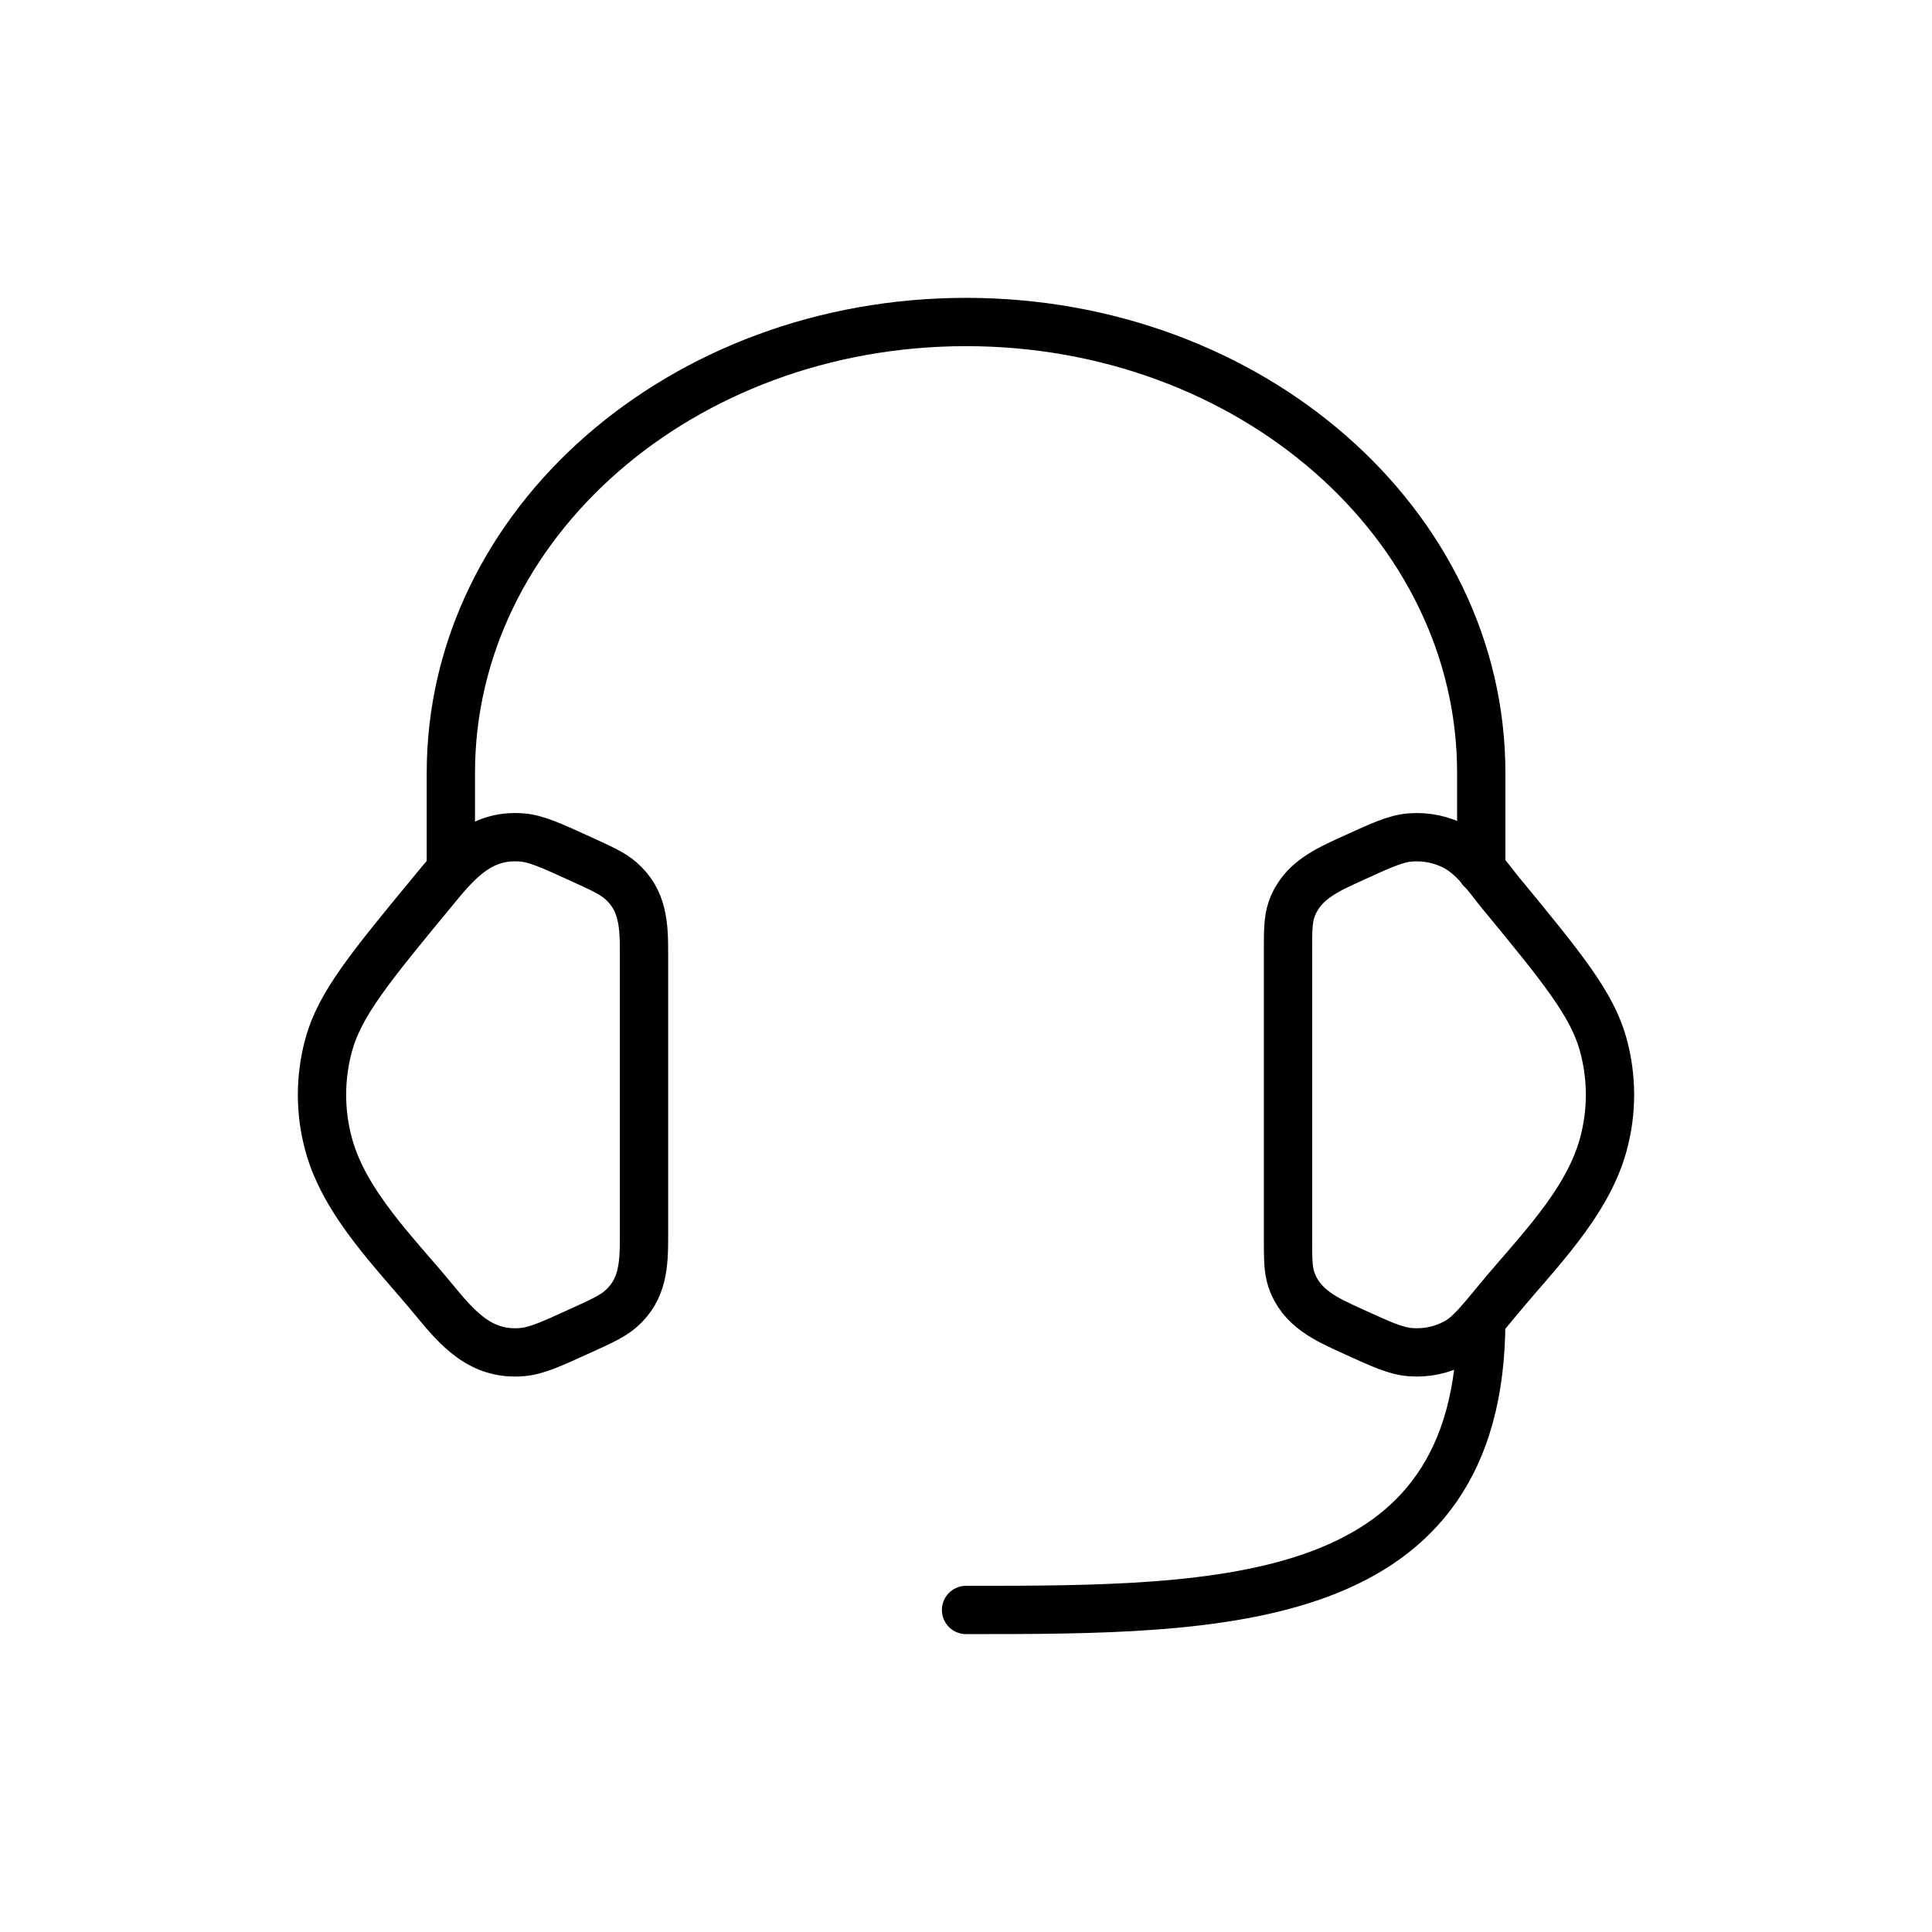
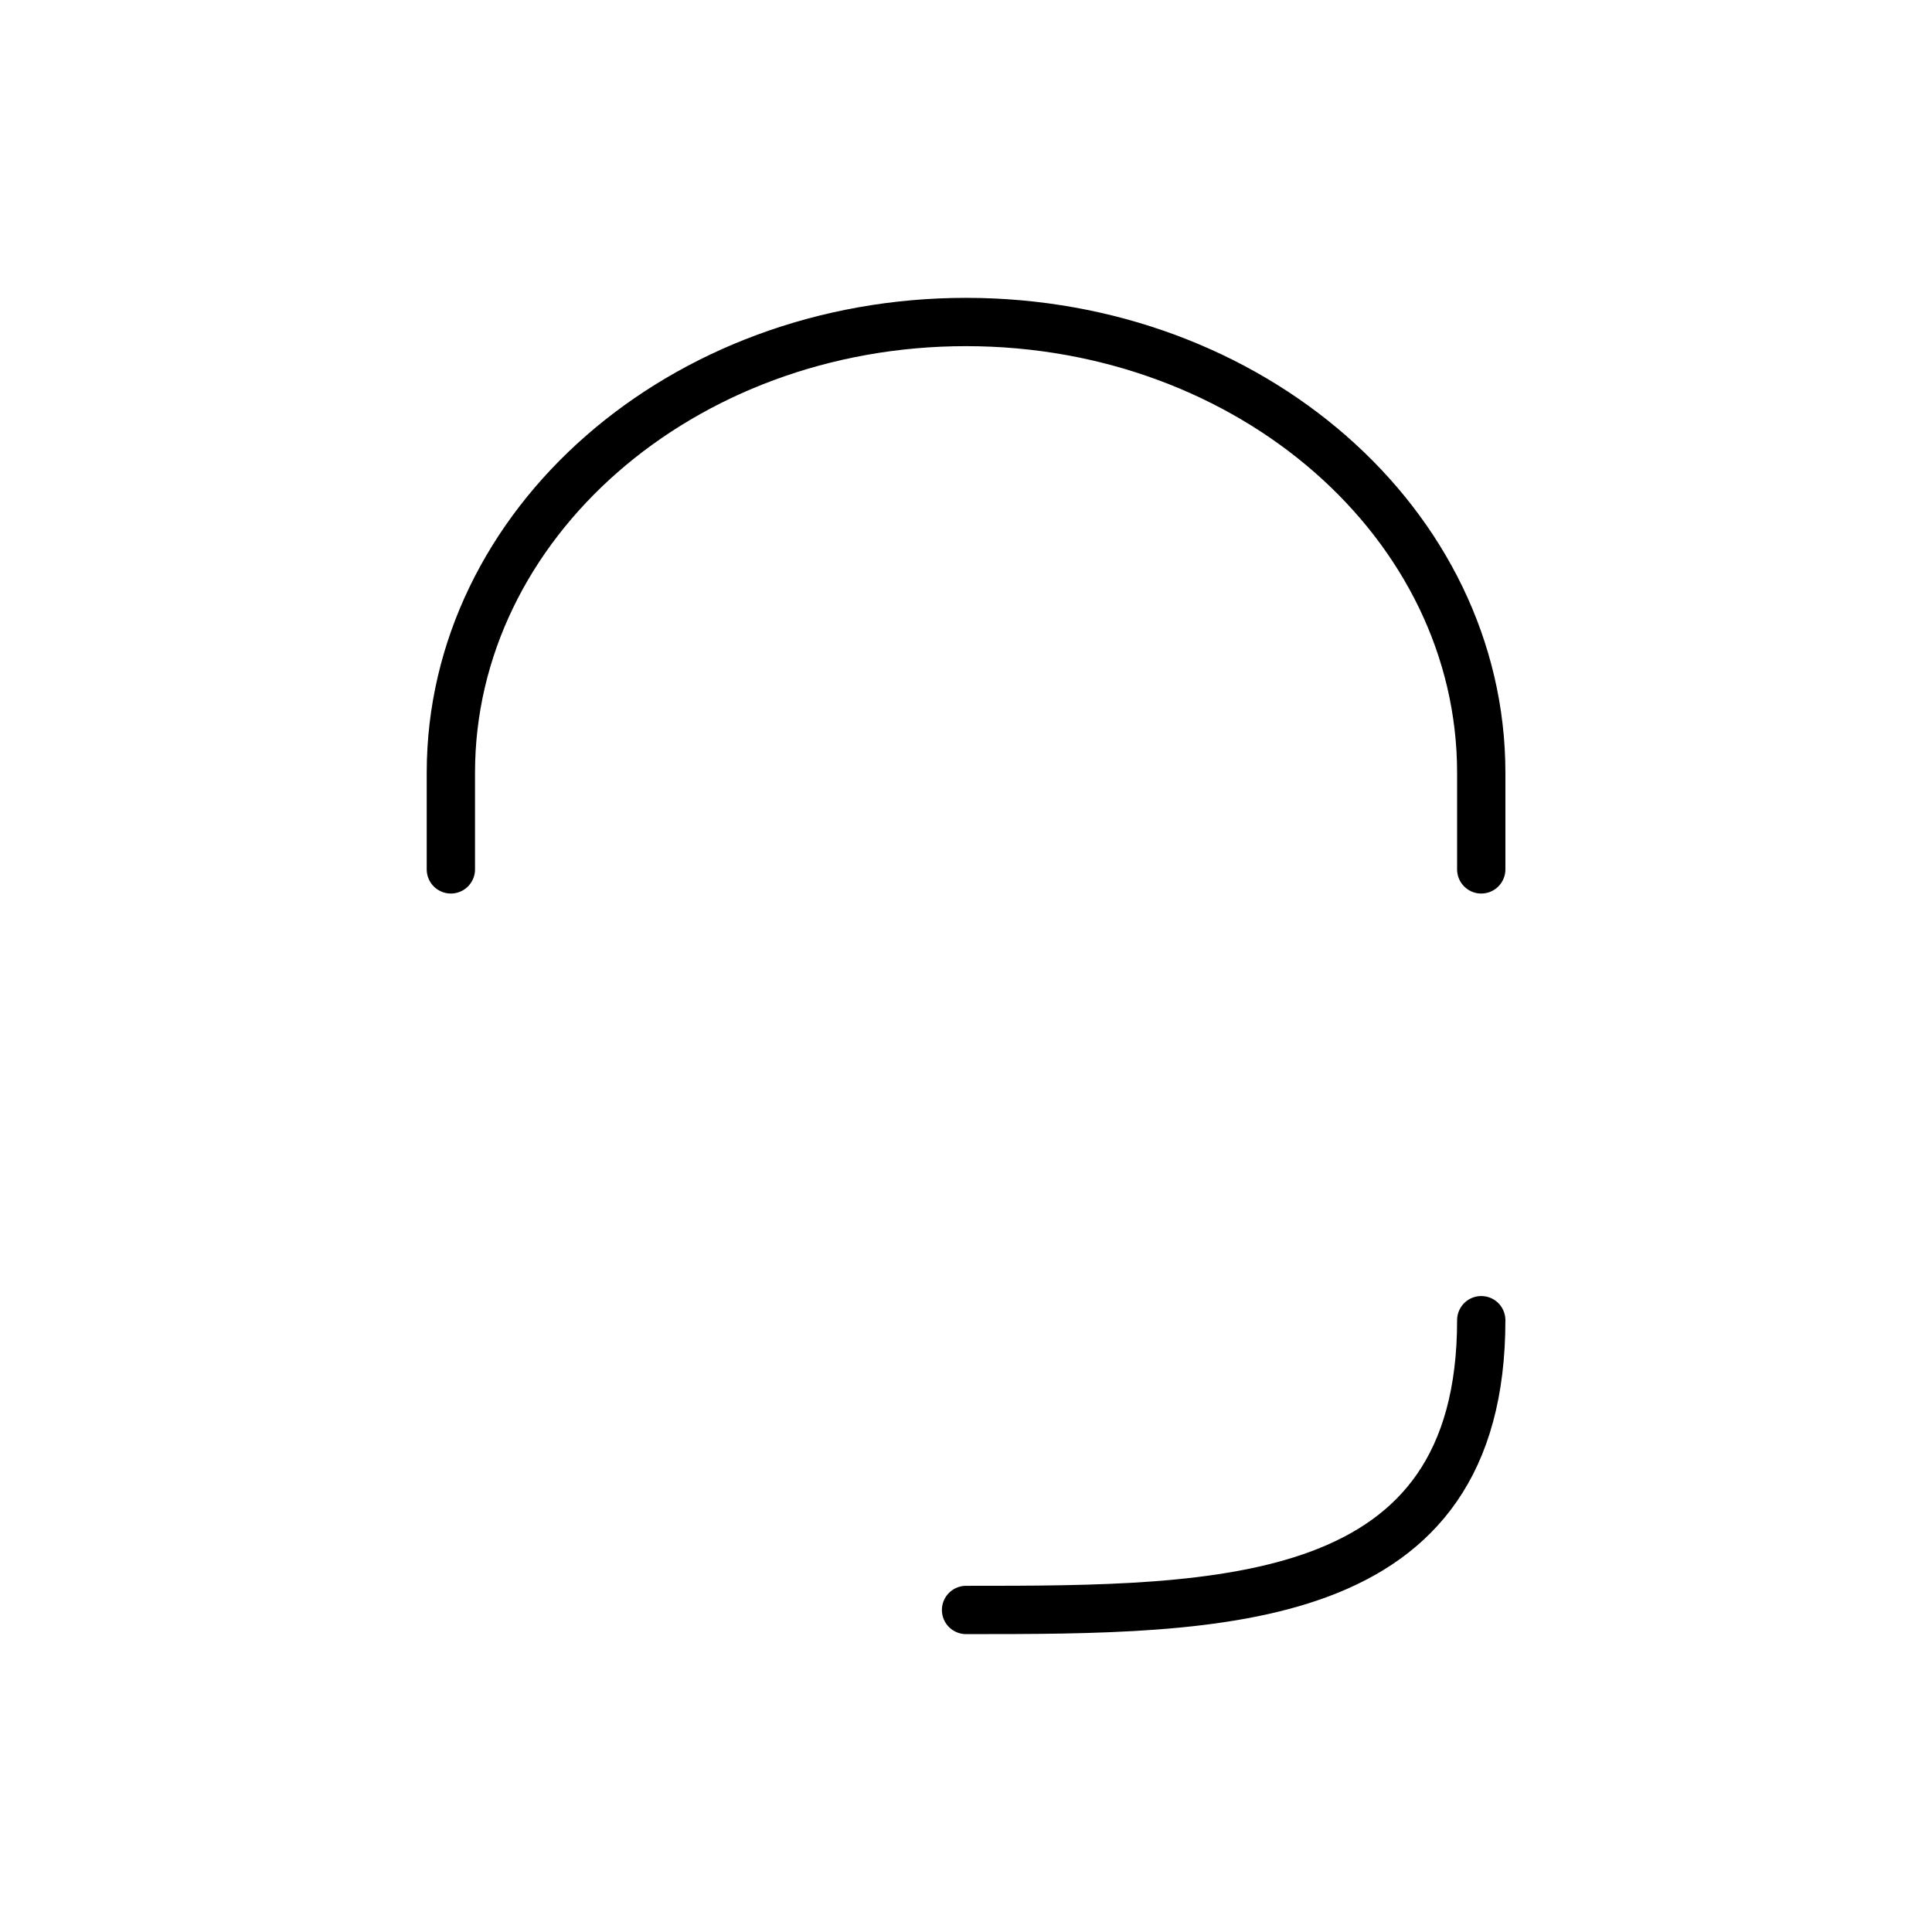
<svg xmlns="http://www.w3.org/2000/svg" fill="none" viewBox="0 0 120 120" height="120" width="120">
-   <path stroke-linejoin="round" stroke-linecap="round" stroke-width="3" stroke="black" d="M80 59.219C80 57.835 80 57.143 80.208 56.527C80.812 54.736 82.408 54.044 84.008 53.316C85.8 52.495 86.696 52.087 87.588 52.016C88.596 51.935 89.608 52.151 90.472 52.636C91.616 53.276 92.416 54.499 93.232 55.491C97.004 60.075 98.892 62.367 99.58 64.891C100.14 66.931 100.14 69.067 99.58 71.103C98.576 74.791 95.396 77.879 93.04 80.743C91.836 82.203 91.232 82.935 90.472 83.363C89.593 83.85 88.59 84.066 87.588 83.983C86.696 83.911 85.8 83.503 84.004 82.683C82.404 81.955 80.812 81.263 80.208 79.471C80 78.855 80 78.163 80 76.783V59.219ZM40.001 59.219C40.001 57.475 39.953 55.911 38.545 54.688C38.033 54.243 37.353 53.935 35.997 53.316C34.201 52.499 33.305 52.087 32.413 52.016C29.745 51.8 28.309 53.623 26.773 55.495C22.997 60.075 21.11 62.367 20.418 64.895C19.861 66.928 19.861 69.074 20.418 71.107C21.426 74.791 24.61 77.883 26.961 80.743C28.445 82.543 29.865 84.187 32.413 83.983C33.305 83.911 34.201 83.503 35.997 82.683C37.357 82.067 38.033 81.755 38.545 81.311C39.953 80.087 40.001 78.523 40.001 76.783V59.219Z" />
  <path stroke-linejoin="round" stroke-linecap="round" stroke-width="3" stroke="black" d="M92.003 53.999V47.999C92.003 32.536 77.675 20 60.003 20C42.332 20 28.004 32.536 28.004 47.999V53.999M92.003 81.999C92.003 99.998 76.003 99.998 60.003 99.998" />
</svg>